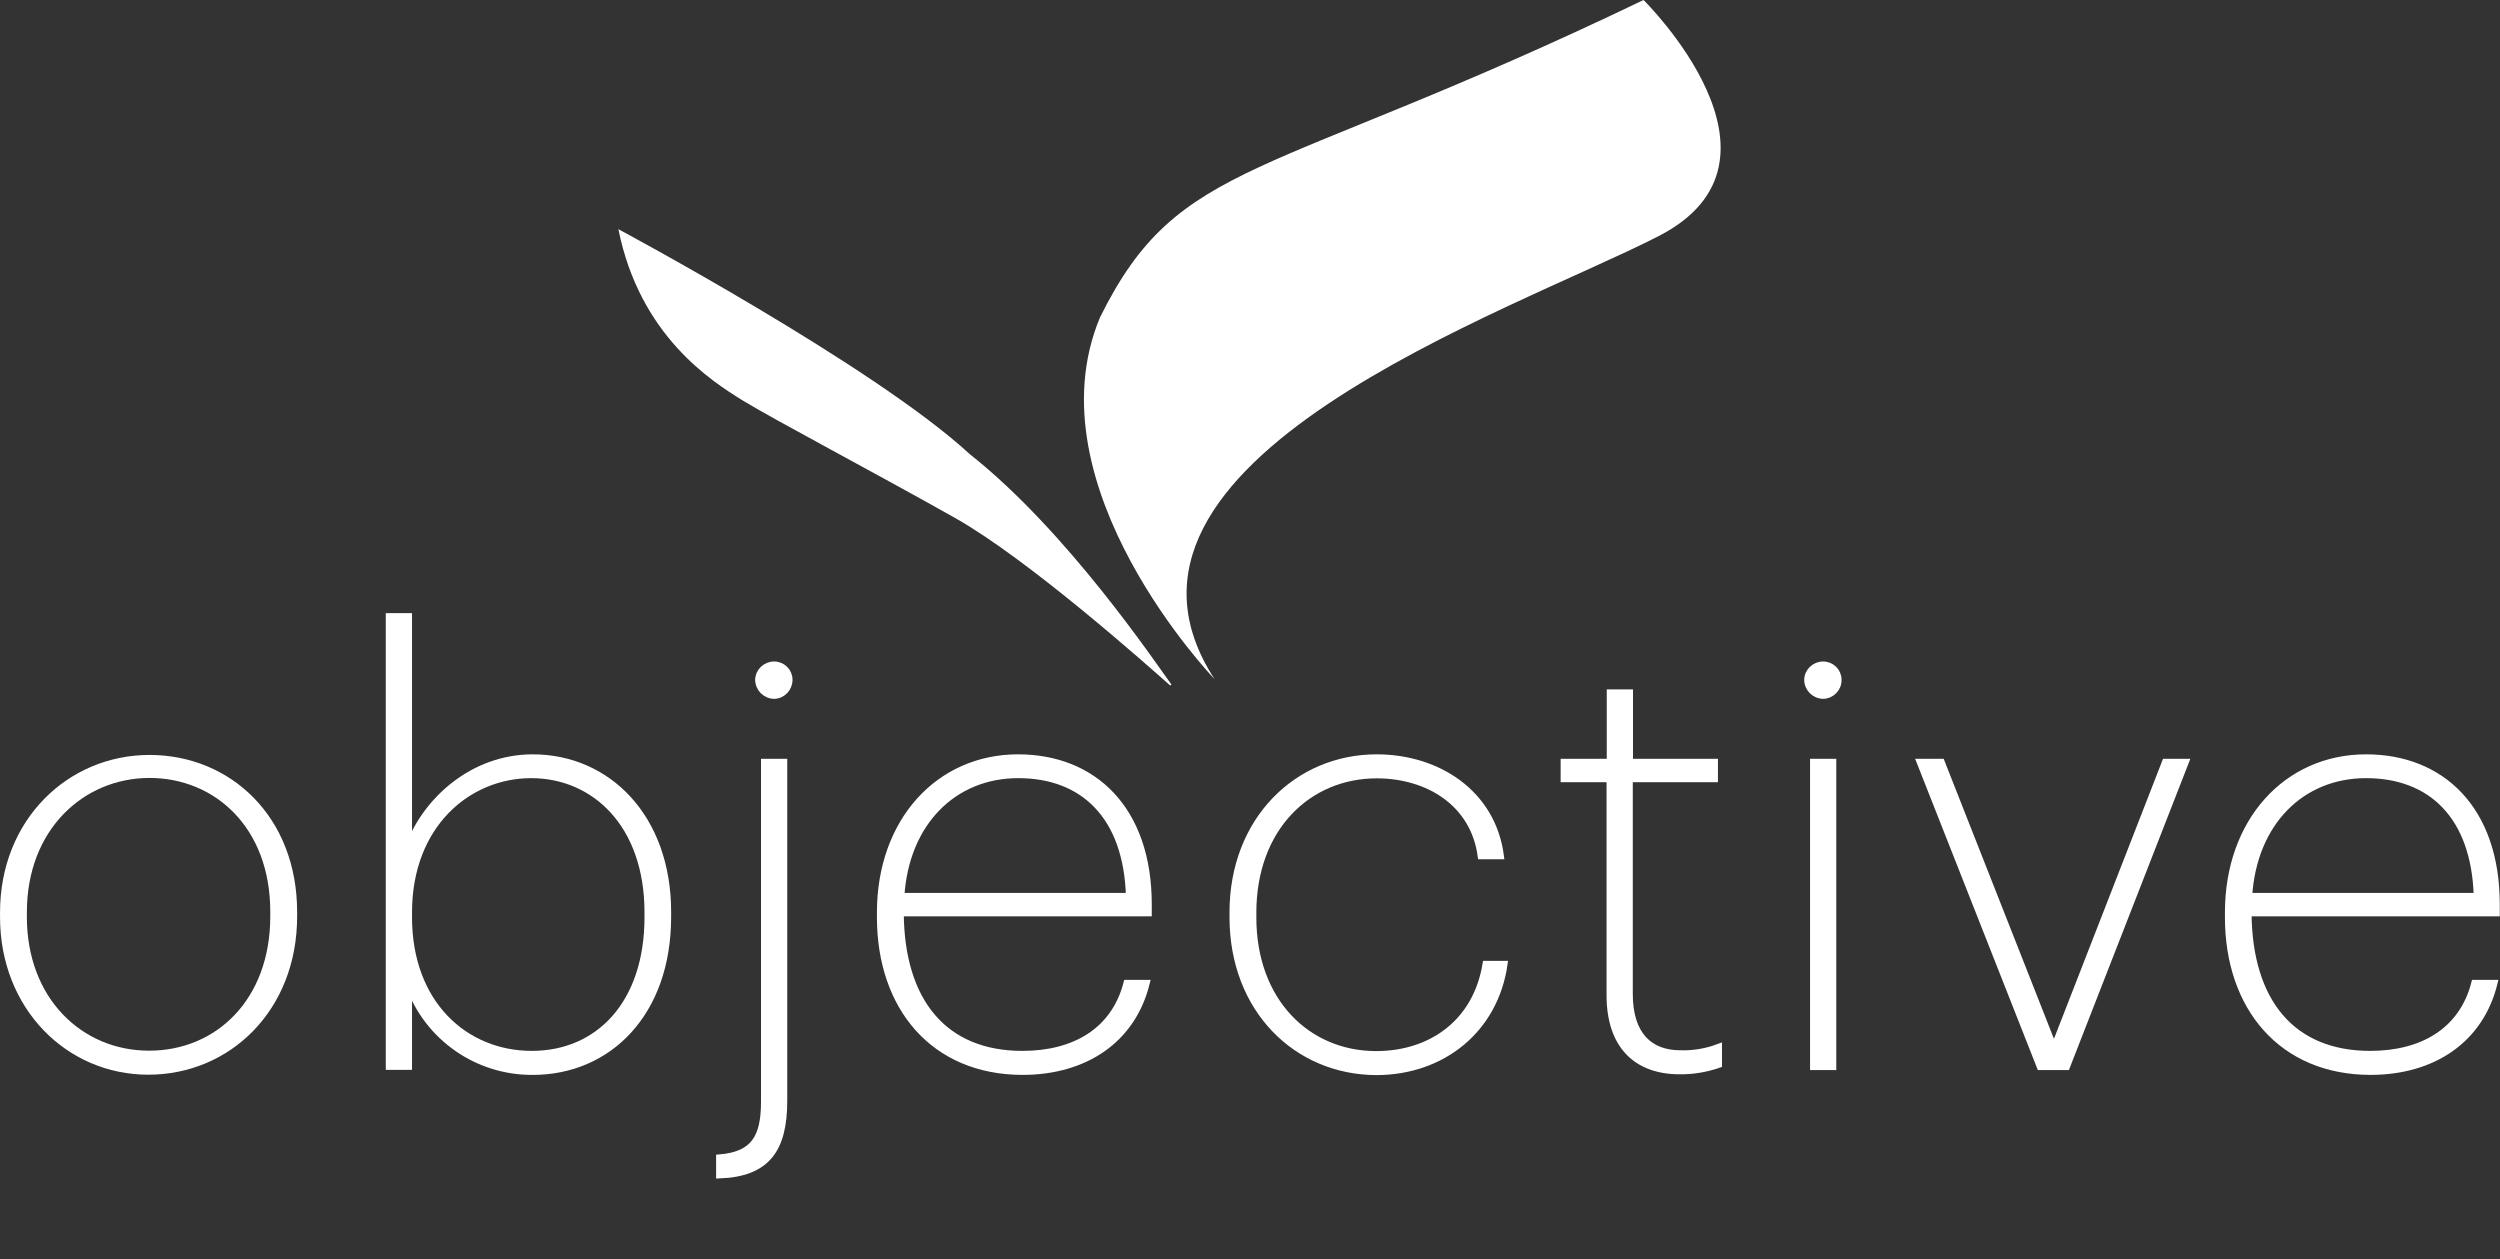
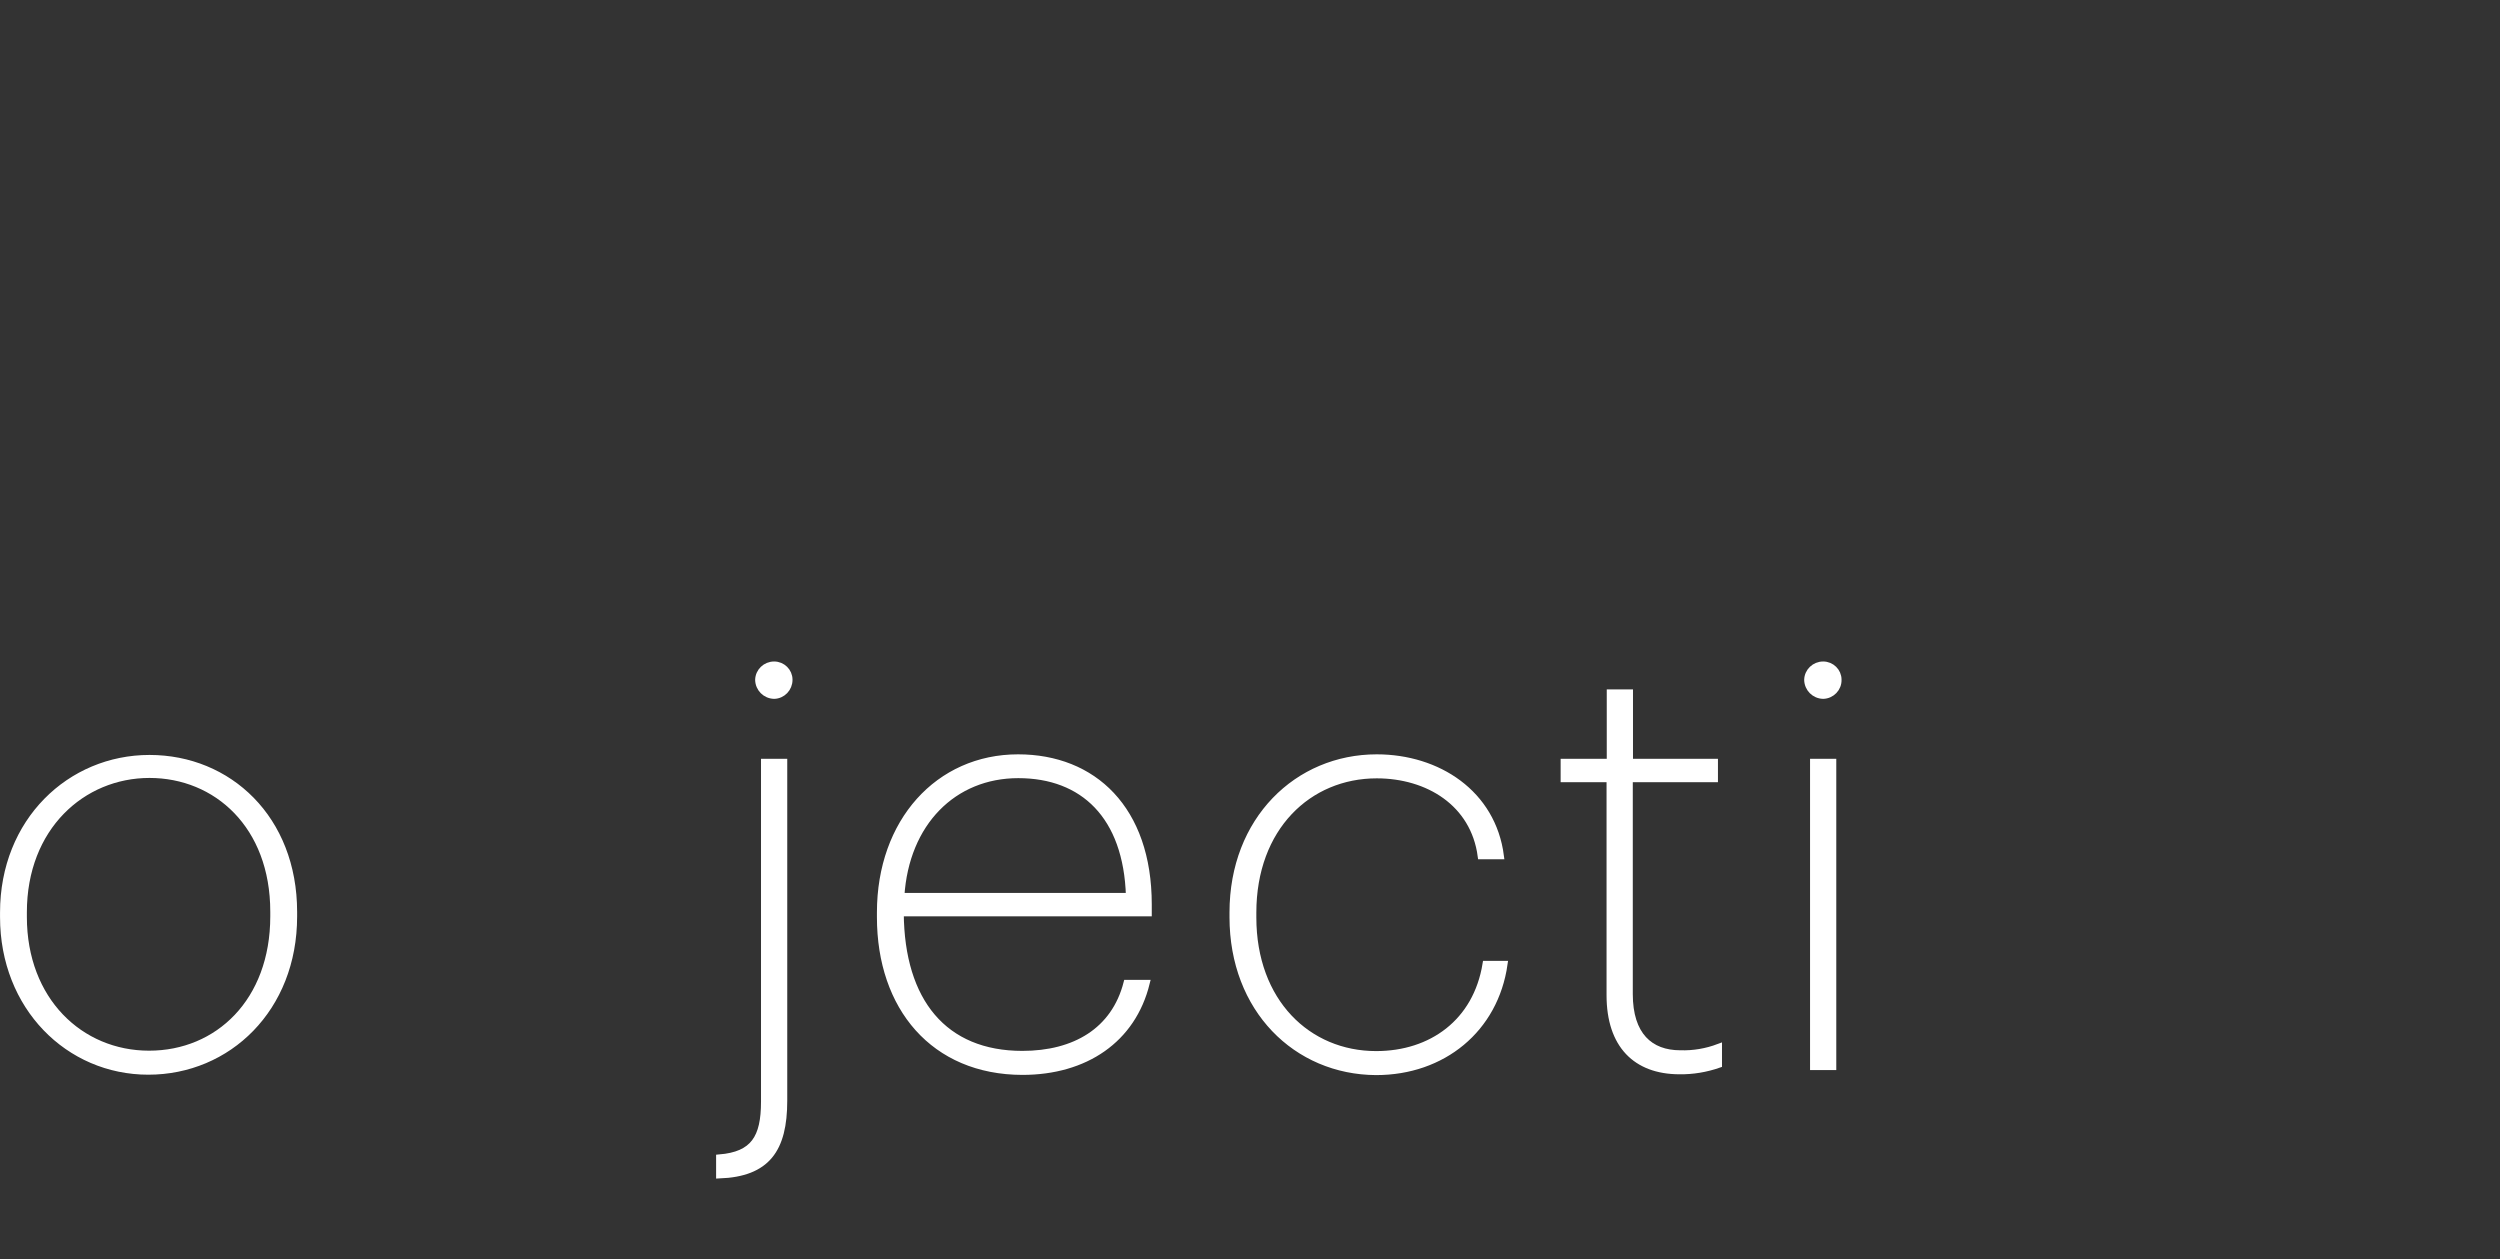
<svg xmlns="http://www.w3.org/2000/svg" version="1.1" id="Lager_1" x="0px" y="0px" viewBox="0 0 1235.9 622.6" style="enable-background:new 0 0 1235.9 622.6;" xml:space="preserve">
  <rect x="0" y="0" width="1235.9" height="622.6" fill="#333333" stroke="none" />
  <style type="text/css">
	.st0{fill:#FFFFFF;stroke:#FFFFFF;stroke-width:3.17;stroke-miterlimit:10;}
	.st1{fill:#FFFFFF;}
</style>
  <path class="st0" d="M1.6,453.4v-2.3c0-45.2,33.1-76.3,72.3-76.3s71.4,29.9,71.4,76v2.3c0,45.5-32.5,76.6-72,76.6  S1.6,497.7,1.6,453.4z M135.2,453v-2.3c0-42.6-28.2-67.7-61.3-67.7s-62.2,25.9-62.2,68v2.3c0,41.2,28,67.7,62,67.7  S135.2,495.1,135.2,453L135.2,453L135.2,453z" />
-   <path class="st0" d="M202.1,487v40.3h-9.8V304.7h9.8v113.6c8.6-22.8,31.7-43.8,61.3-43.8c36.9,0,66.8,29.4,66.8,76.4v2.3  c0,48.1-29.7,76.6-66.8,76.6C236,530,211.4,512.9,202.1,487L202.1,487z M320.2,453.4v-2.3c0-43.8-26.5-68-57.6-68  s-60.5,24.5-60.5,68v2.3c0,42.9,27.9,67.7,60.8,67.7S320.2,496.3,320.2,453.4L320.2,453.4z" />
  <path class="st0" d="M355.6,572.3c17-1.4,22.2-9.8,22.2-27.7V376.7h9.8v167.4c0,24.2-8.4,36-32,36.9V572.3z M374.9,336.1  c0.1-4.2,3.6-7.5,7.8-7.5c4.1,0,7.5,3.3,7.5,7.4c0,0,0,0.1,0,0.1c0,4.2-3.3,7.7-7.5,7.8C378.4,343.8,375,340.4,374.9,336.1z" />
  <path class="st0" d="M435.1,453.4v-2.3c0-44.9,28.8-76.6,68.2-76.6c37.2,0,64.5,25.4,64.5,72.6v4.3H445.2  c0.3,43.8,21.6,69.7,60.2,69.7c25.9,0,45.5-11.5,51.6-35.1h9.8c-6.9,28-30.3,43.8-61.4,43.8C461.6,529.7,435.1,498,435.1,453.4  L435.1,453.4z M558.2,443c-1.2-39.7-22.8-59.9-54.8-59.9s-55.6,23.6-57.9,59.9H558.2z" />
  <path class="st0" d="M609.4,453.4v-2.3c0-45.8,32-76.6,71.2-76.6c30.2,0,57.3,17.6,61.3,48.7h-9.8c-3.5-26.2-26.2-40-51.5-40  c-33.7,0-61.1,25.9-61.1,68v2.3c0,41.8,27.1,67.7,60.8,67.7c27.3,0,49.5-15.8,54.2-44.6h9.2c-4.6,32.3-30.5,53.3-63.4,53.3  C640.8,529.7,609.4,498.9,609.4,453.4L609.4,453.4z" />
  <path class="st0" d="M795.8,492V385.1h-22.7v-8.4h22.8v-34.3h9.8v34.3h42v8.4h-42.1v106.3c0,20.4,10.1,29.4,25.1,29.4  c6.5,0.2,12.9-0.9,19-3.2v8.7c-6.3,2.2-12.9,3.3-19.6,3.2C808.8,529.4,795.8,516.7,795.8,492L795.8,492z" />
  <path class="st0" d="M893.5,336.1c0.1-4.2,3.6-7.5,7.8-7.5c4.1,0,7.5,3.3,7.5,7.4c0,0,0,0,0,0.1c0.1,4.2-3.3,7.7-7.5,7.8  C897,343.8,893.6,340.4,893.5,336.1L893.5,336.1z M896.4,376.7h9.8v150.7h-9.8V376.7L896.4,376.7z" />
-   <path class="st0" d="M949.1,376.7h10.7l55.6,141.2l55-141.2h10.1l-58.8,150.7h-13.2L949.1,376.7L949.1,376.7z" />
-   <path class="st0" d="M1101.5,453.4v-2.3c0-44.9,28.8-76.6,68.2-76.6c37.2,0,64.5,25.4,64.5,72.6v4.3h-122.7  c0.3,43.8,21.6,69.7,60.2,69.7c25.9,0,45.5-11.5,51.6-35.1h9.8c-6.9,28-30.2,43.8-61.3,43.8C1128,529.7,1101.5,498,1101.5,453.4  L1101.5,453.4z M1224.5,443c-1.2-39.7-22.8-59.9-54.8-59.9s-55.6,23.6-57.9,59.9H1224.5z" />
-   <path class="st1" d="M600.4,335.7c0,0-91.5-95.3-56.6-178.8C583,77.7,624.7,90.3,812.5,0c0,0,80.5,79.2,7.5,116.7  S530.2,227.5,600.4,335.7L600.4,335.7z" />
-   <path class="st1" d="M305.7,113.3c0,0,126.6,67.7,173.7,111.2c48.1,38,91.6,102.8,99.7,113.9l-0.6,0.5  c-10.7-9.5-69.7-62.1-106.1-82.7c-41-23.1-89.5-48.6-105.2-58.2C351.7,188.4,316.3,166,305.7,113.3L305.7,113.3z" />
</svg>